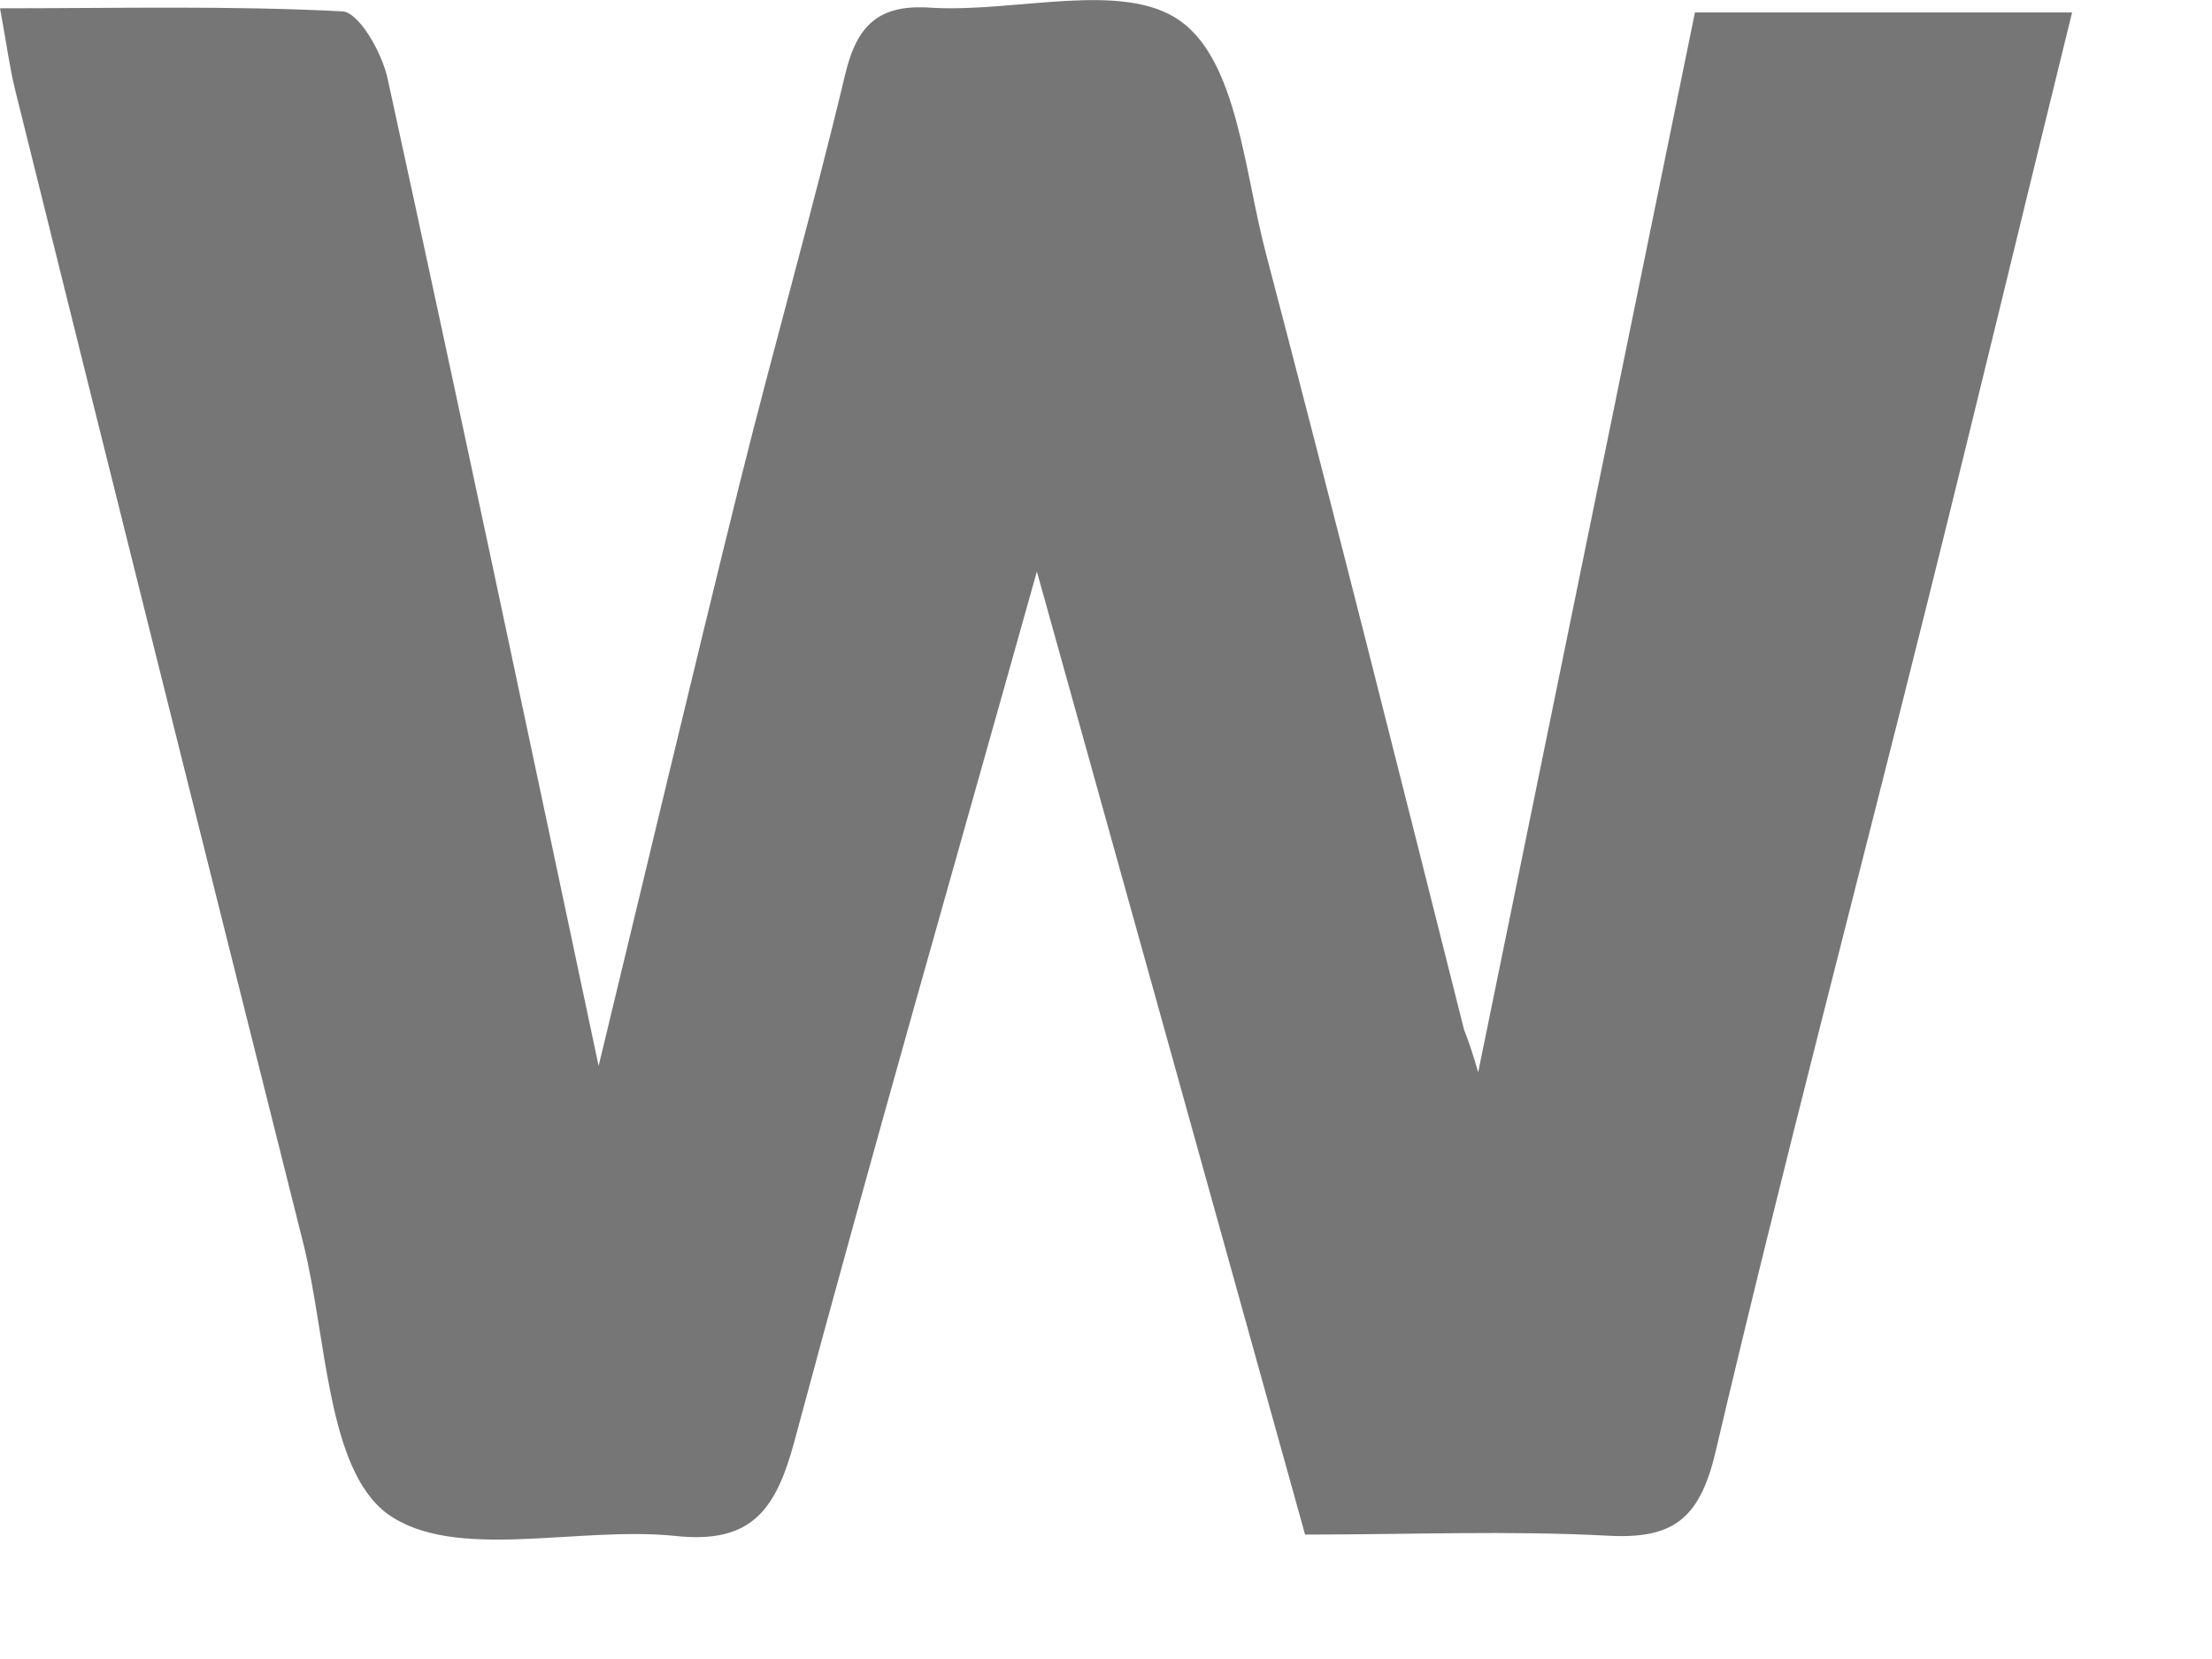
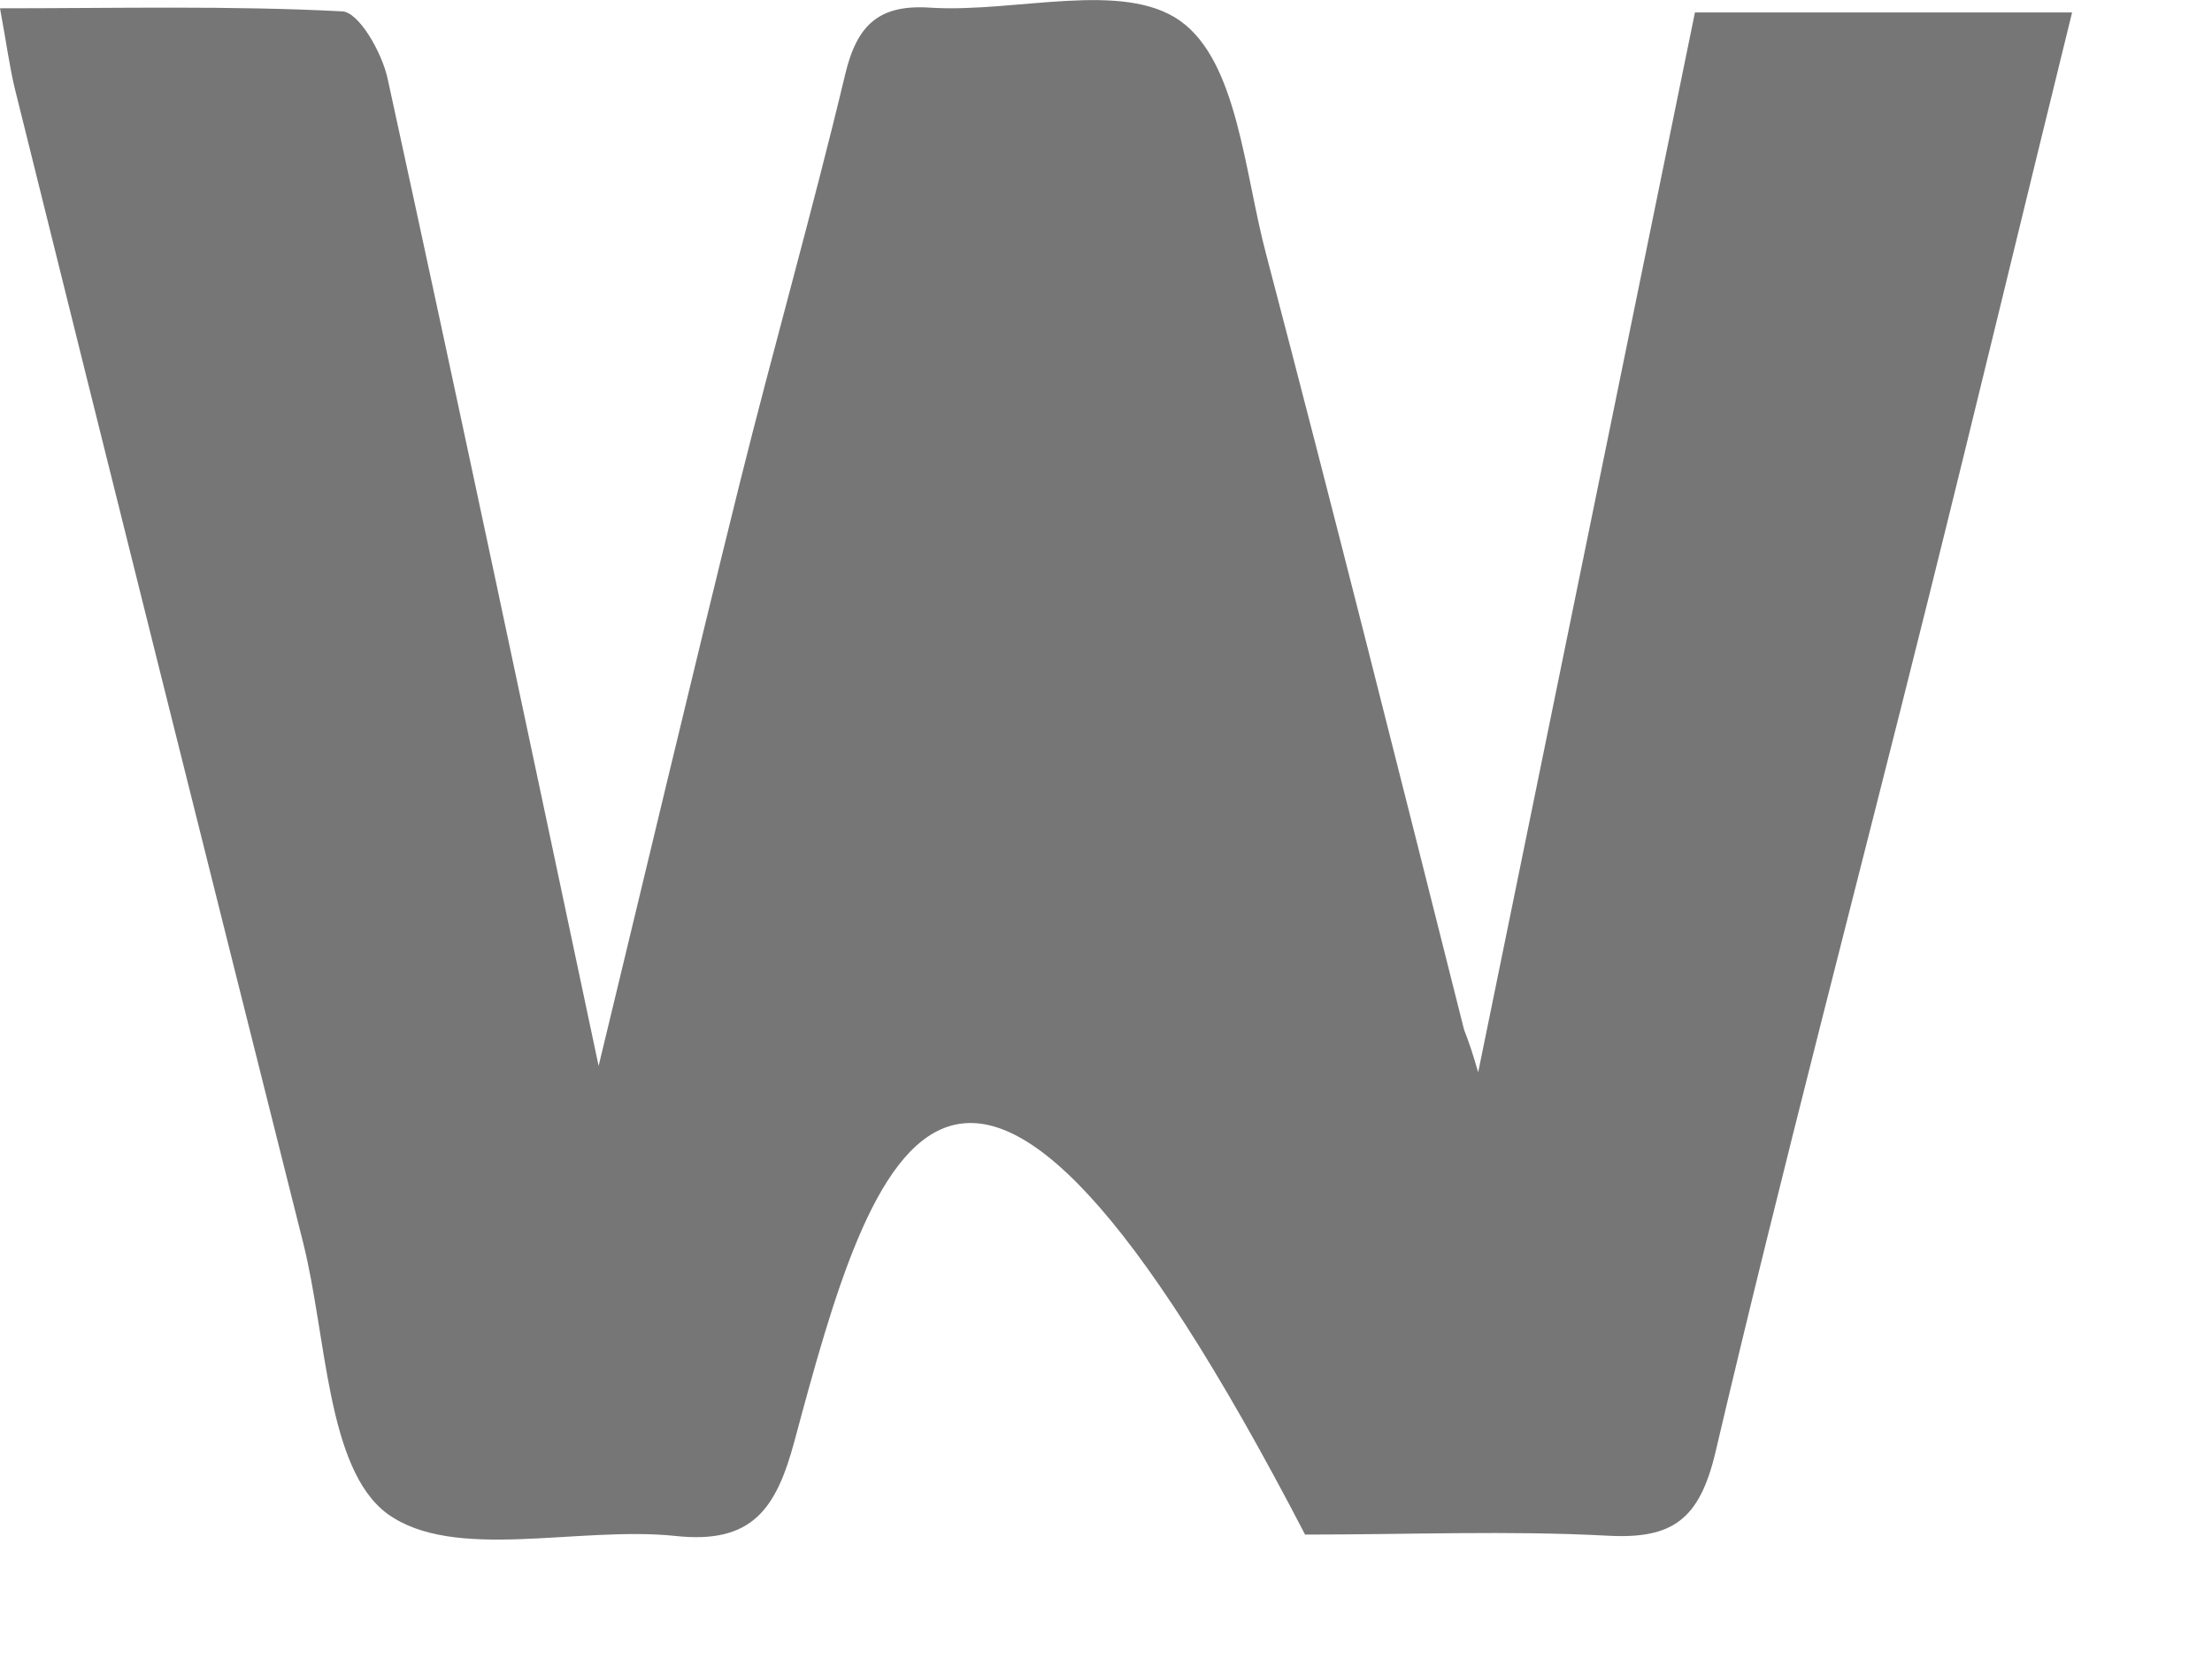
<svg xmlns="http://www.w3.org/2000/svg" fill="none" height="100%" overflow="visible" preserveAspectRatio="none" style="display: block;" viewBox="0 0 8 6" width="100%">
-   <path d="M5.346 3.878C5.611 2.58 5.87 1.319 6.13 0.045H7.494C7.317 0.764 7.148 1.468 6.973 2.17C6.717 3.198 6.446 4.222 6.204 5.253C6.146 5.497 6.048 5.567 5.813 5.554C5.456 5.535 5.097 5.55 4.72 5.55C4.395 4.381 4.073 3.226 3.75 2.067C3.456 3.116 3.155 4.162 2.873 5.213C2.807 5.458 2.72 5.585 2.443 5.555C2.09 5.518 1.641 5.65 1.4 5.474C1.181 5.311 1.182 4.834 1.096 4.493C0.747 3.104 0.399 1.713 0.054 0.322C0.034 0.24 0.024 0.159 0 0.03C0.427 0.03 0.832 0.02 1.236 0.041C1.297 0.041 1.382 0.191 1.402 0.285C1.663 1.481 1.916 2.68 2.165 3.855C2.33 3.173 2.499 2.46 2.675 1.749C2.798 1.255 2.938 0.766 3.056 0.272C3.099 0.089 3.179 0.014 3.369 0.028C3.676 0.046 4.062 -0.072 4.269 0.076C4.476 0.224 4.5 0.622 4.579 0.919C4.824 1.852 5.06 2.791 5.295 3.724C5.312 3.767 5.328 3.815 5.346 3.878Z" fill="#767676" id="Vector" />
+   <path d="M5.346 3.878C5.611 2.58 5.87 1.319 6.13 0.045H7.494C7.317 0.764 7.148 1.468 6.973 2.17C6.717 3.198 6.446 4.222 6.204 5.253C6.146 5.497 6.048 5.567 5.813 5.554C5.456 5.535 5.097 5.55 4.72 5.55C3.456 3.116 3.155 4.162 2.873 5.213C2.807 5.458 2.72 5.585 2.443 5.555C2.09 5.518 1.641 5.65 1.4 5.474C1.181 5.311 1.182 4.834 1.096 4.493C0.747 3.104 0.399 1.713 0.054 0.322C0.034 0.24 0.024 0.159 0 0.03C0.427 0.03 0.832 0.02 1.236 0.041C1.297 0.041 1.382 0.191 1.402 0.285C1.663 1.481 1.916 2.68 2.165 3.855C2.33 3.173 2.499 2.46 2.675 1.749C2.798 1.255 2.938 0.766 3.056 0.272C3.099 0.089 3.179 0.014 3.369 0.028C3.676 0.046 4.062 -0.072 4.269 0.076C4.476 0.224 4.5 0.622 4.579 0.919C4.824 1.852 5.06 2.791 5.295 3.724C5.312 3.767 5.328 3.815 5.346 3.878Z" fill="#767676" id="Vector" />
</svg>